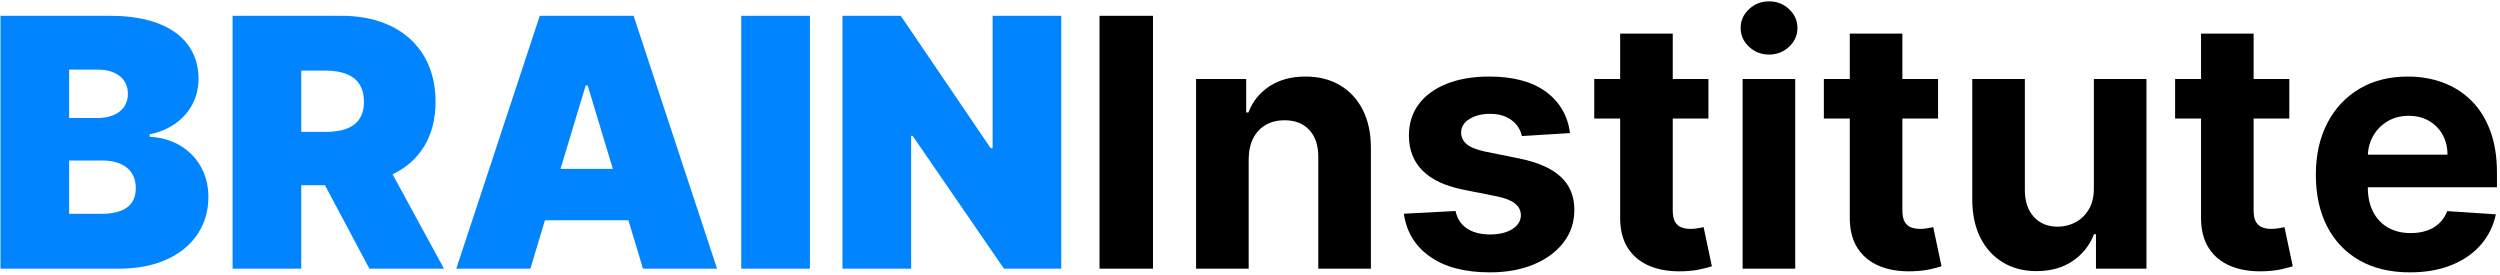
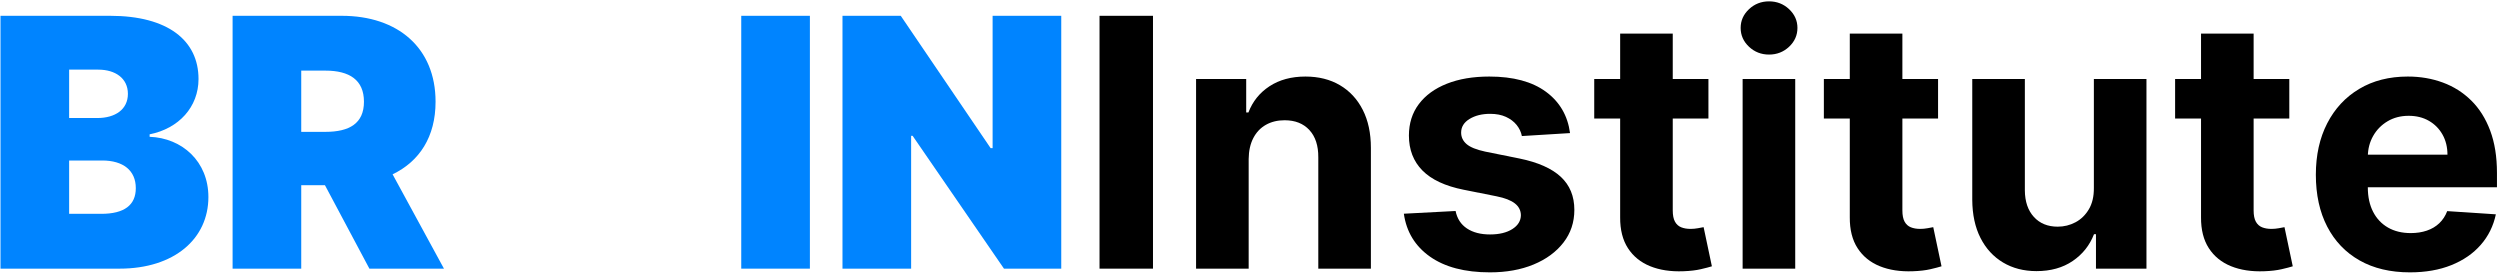
<svg xmlns="http://www.w3.org/2000/svg" width="791px" height="87px" viewBox="0 0 791 87" version="1.1">
  <title>BRAINInstitute</title>
  <g id="Page-1" stroke="none" stroke-width="1" fill="none" fill-rule="evenodd">
    <g id="Artboard-Copy-5" transform="translate(-28, -768)" fill-rule="nonzero">
      <g id="BRAINInstitute" transform="translate(28.156, 768.43)">
        <path d="M0,84.57 L37.656,84.57 C55.039,84.57 65.781,75.078 65.781,61.914 C65.781,50.625 57.461,43.242 47.187,42.852 L47.187,42.07 C56.445,40.234 62.656,33.398 62.656,24.57 C62.656,12.383 52.969,4.57 34.687,4.57 L0,4.57 L0,84.57 Z M21.719,67.227 L21.719,50.352 L32.187,50.352 C38.789,50.352 42.812,53.477 42.812,59.102 C42.812,64.453 39.18,67.227 31.875,67.227 L21.719,67.227 Z M21.719,36.914 L21.719,21.602 L30.937,21.602 C36.328,21.602 40.312,24.336 40.312,29.258 C40.312,34.18 36.328,36.914 30.625,36.914 L21.719,36.914 Z" id="Shape" fill="#0084FF" />
        <path d="M73.438,84.57 L95.156,84.57 L95.156,58.164 L102.656,58.164 L116.719,84.57 L140.312,84.57 L124.062,54.727 C132.578,50.625 137.656,42.852 137.656,31.758 C137.656,14.727 125.742,4.57 107.969,4.57 L73.438,4.57 L73.438,84.57 Z M95.156,41.289 L95.156,21.914 L102.812,21.914 C110.43,21.914 115,24.883 115,31.758 C115,38.594 110.43,41.289 102.812,41.289 L95.156,41.289 Z" id="Shape" fill="#0084FF" />
-         <path d="M167.656,84.57 L172.266,69.258 L198.672,69.258 L203.281,84.57 L226.719,84.57 L200.312,4.57 L170.625,4.57 L144.219,84.57 L167.656,84.57 Z M177.187,53.008 L185.156,26.602 L185.781,26.602 L193.75,53.008 L177.187,53.008 Z" id="Shape" fill="#0084FF" />
        <polygon id="Path" fill="#0084FF" points="256.094 4.57 234.375 4.57 234.375 84.57 256.094 84.57" />
        <polygon id="Path" fill="#0084FF" points="335.625 4.57 313.906 4.57 313.906 46.445 313.281 46.445 284.844 4.57 266.406 4.57 266.406 84.57 288.125 84.57 288.125 42.539 288.594 42.539 317.5 84.57 335.625 84.57" />
        <polygon id="Path" fill="#000000" points="364.648 4.57 364.648 84.57 347.734 84.57 347.734 4.57" />
        <path d="M394.922,49.883 L394.922,84.57 L378.281,84.57 L378.281,24.57 L394.141,24.57 L394.141,35.156 L394.844,35.156 C396.172,31.667 398.398,28.9 401.523,26.855 C404.648,24.811 408.438,23.789 412.891,23.789 C417.057,23.789 420.69,24.701 423.789,26.523 C426.888,28.346 429.297,30.944 431.016,34.316 C432.734,37.689 433.594,41.706 433.594,46.367 L433.594,84.57 L416.953,84.57 L416.953,49.336 C416.979,45.664 416.042,42.793 414.141,40.723 C412.24,38.652 409.622,37.617 406.289,37.617 C404.049,37.617 402.077,38.099 400.371,39.062 C398.665,40.026 397.337,41.426 396.387,43.262 C395.436,45.098 394.948,47.305 394.922,49.883 Z" id="Path" fill="#000000" />
        <path d="M496.602,41.68 L481.367,42.617 C481.107,41.315 480.547,40.137 479.688,39.082 C478.828,38.027 477.702,37.181 476.309,36.543 C474.915,35.905 473.255,35.586 471.328,35.586 C468.75,35.586 466.576,36.126 464.805,37.207 C463.034,38.288 462.148,39.727 462.148,41.523 C462.148,42.956 462.721,44.167 463.867,45.156 C465.013,46.146 466.979,46.94 469.766,47.539 L480.625,49.727 C486.458,50.924 490.807,52.852 493.672,55.508 C496.536,58.164 497.969,61.654 497.969,65.977 C497.969,69.909 496.816,73.359 494.512,76.328 C492.207,79.297 489.056,81.608 485.059,83.262 C481.061,84.915 476.458,85.742 471.25,85.742 C463.307,85.742 456.986,84.082 452.285,80.762 C447.585,77.441 444.831,72.917 444.023,67.188 L460.391,66.328 C460.885,68.75 462.083,70.592 463.984,71.855 C465.885,73.118 468.32,73.75 471.289,73.75 C474.206,73.75 476.556,73.184 478.34,72.051 C480.124,70.918 481.029,69.453 481.055,67.656 C481.029,66.146 480.391,64.902 479.141,63.926 C477.891,62.949 475.964,62.201 473.359,61.68 L462.969,59.609 C457.109,58.438 452.754,56.406 449.902,53.516 C447.051,50.625 445.625,46.94 445.625,42.461 C445.625,38.607 446.673,35.286 448.77,32.5 C450.866,29.714 453.822,27.565 457.637,26.055 C461.452,24.544 465.924,23.789 471.055,23.789 C478.633,23.789 484.603,25.391 488.965,28.594 C493.327,31.797 495.872,36.159 496.602,41.68 Z" id="Path" fill="#000000" />
        <path d="M540.391,24.57 L540.391,37.07 L504.258,37.07 L504.258,24.57 L540.391,24.57 Z M512.461,10.195 L529.102,10.195 L529.102,66.133 C529.102,67.669 529.336,68.861 529.805,69.707 C530.273,70.553 530.931,71.146 531.777,71.484 C532.624,71.823 533.607,71.992 534.727,71.992 C535.508,71.992 536.289,71.921 537.07,71.777 C537.852,71.634 538.451,71.523 538.867,71.445 L541.484,83.828 C540.651,84.089 539.479,84.395 537.969,84.746 C536.458,85.098 534.622,85.312 532.461,85.391 C528.451,85.547 524.941,85.013 521.934,83.789 C518.926,82.565 516.589,80.664 514.922,78.086 C513.255,75.508 512.435,72.253 512.461,68.32 L512.461,10.195 Z" id="Shape" fill="#000000" />
        <path d="M551.211,84.57 L551.211,24.57 L567.852,24.57 L567.852,84.57 L551.211,84.57 Z M559.57,16.836 C557.096,16.836 554.98,16.009 553.223,14.355 C551.465,12.702 550.586,10.716 550.586,8.398 C550.586,6.107 551.465,4.134 553.223,2.48 C554.98,0.827 557.096,0 559.57,0 C562.044,0 564.16,0.827 565.918,2.48 C567.676,4.134 568.555,6.107 568.555,8.398 C568.555,10.716 567.676,12.702 565.918,14.355 C564.16,16.009 562.044,16.836 559.57,16.836 Z" id="Shape" fill="#000000" />
        <path d="M613.047,24.57 L613.047,37.07 L576.914,37.07 L576.914,24.57 L613.047,24.57 Z M585.117,10.195 L601.758,10.195 L601.758,66.133 C601.758,67.669 601.992,68.861 602.461,69.707 C602.93,70.553 603.587,71.146 604.434,71.484 C605.28,71.823 606.263,71.992 607.383,71.992 C608.164,71.992 608.945,71.921 609.727,71.777 C610.508,71.634 611.107,71.523 611.523,71.445 L614.141,83.828 C613.307,84.089 612.135,84.395 610.625,84.746 C609.115,85.098 607.279,85.312 605.117,85.391 C601.107,85.547 597.598,85.013 594.59,83.789 C591.582,82.565 589.245,80.664 587.578,78.086 C585.911,75.508 585.091,72.253 585.117,68.32 L585.117,10.195 Z" id="Shape" fill="#000000" />
        <path d="M662.344,59.023 L662.344,24.57 L678.984,24.57 L678.984,84.57 L663.008,84.57 L663.008,73.672 L662.383,73.672 C661.029,77.188 658.783,80.013 655.645,82.148 C652.507,84.284 648.685,85.352 644.18,85.352 C640.169,85.352 636.641,84.44 633.594,82.617 C630.547,80.794 628.171,78.203 626.465,74.844 C624.759,71.484 623.893,67.461 623.867,62.773 L623.867,24.57 L640.508,24.57 L640.508,59.805 C640.534,63.346 641.484,66.146 643.359,68.203 C645.234,70.26 647.747,71.289 650.898,71.289 C652.904,71.289 654.779,70.827 656.523,69.902 C658.268,68.978 659.681,67.604 660.762,65.781 C661.842,63.958 662.37,61.706 662.344,59.023 Z" id="Path" fill="#000000" />
        <path d="M724.18,24.57 L724.18,37.07 L688.047,37.07 L688.047,24.57 L724.18,24.57 Z M696.25,10.195 L712.891,10.195 L712.891,66.133 C712.891,67.669 713.125,68.861 713.594,69.707 C714.063,70.553 714.72,71.146 715.566,71.484 C716.413,71.823 717.396,71.992 718.516,71.992 C719.297,71.992 720.078,71.921 720.859,71.777 C721.641,71.634 722.24,71.523 722.656,71.445 L725.273,83.828 C724.44,84.089 723.268,84.395 721.758,84.746 C720.247,85.098 718.411,85.312 716.25,85.391 C712.24,85.547 708.73,85.013 705.723,83.789 C702.715,82.565 700.378,80.664 698.711,78.086 C697.044,75.508 696.224,72.253 696.25,68.32 L696.25,10.195 Z" id="Shape" fill="#000000" />
        <path d="M762.344,85.742 C756.172,85.742 750.866,84.486 746.426,81.973 C741.986,79.46 738.568,75.892 736.172,71.27 C733.776,66.647 732.578,61.172 732.578,54.844 C732.578,48.672 733.776,43.255 736.172,38.594 C738.568,33.932 741.947,30.299 746.309,27.695 C750.671,25.091 755.794,23.789 761.68,23.789 C765.638,23.789 769.329,24.421 772.754,25.684 C776.178,26.947 779.173,28.841 781.738,31.367 C784.303,33.893 786.302,37.064 787.734,40.879 C789.167,44.694 789.883,49.154 789.883,54.258 L789.883,58.828 L739.219,58.828 L739.219,48.516 L774.219,48.516 C774.219,46.12 773.698,43.997 772.656,42.148 C771.615,40.299 770.176,38.848 768.34,37.793 C766.504,36.738 764.375,36.211 761.953,36.211 C759.427,36.211 757.194,36.79 755.254,37.949 C753.314,39.108 751.797,40.658 750.703,42.598 C749.609,44.538 749.049,46.693 749.023,49.062 L749.023,58.867 C749.023,61.836 749.577,64.401 750.684,66.562 C751.79,68.724 753.359,70.391 755.391,71.562 C757.422,72.734 759.831,73.32 762.617,73.32 C764.466,73.32 766.159,73.06 767.695,72.539 C769.232,72.018 770.547,71.237 771.641,70.195 C772.734,69.154 773.568,67.878 774.141,66.367 L789.531,67.383 C788.75,71.081 787.155,74.303 784.746,77.051 C782.337,79.798 779.238,81.934 775.449,83.457 C771.66,84.98 767.292,85.742 762.344,85.742 Z" id="Path" fill="#000000" />
      </g>
    </g>
  </g>
</svg>